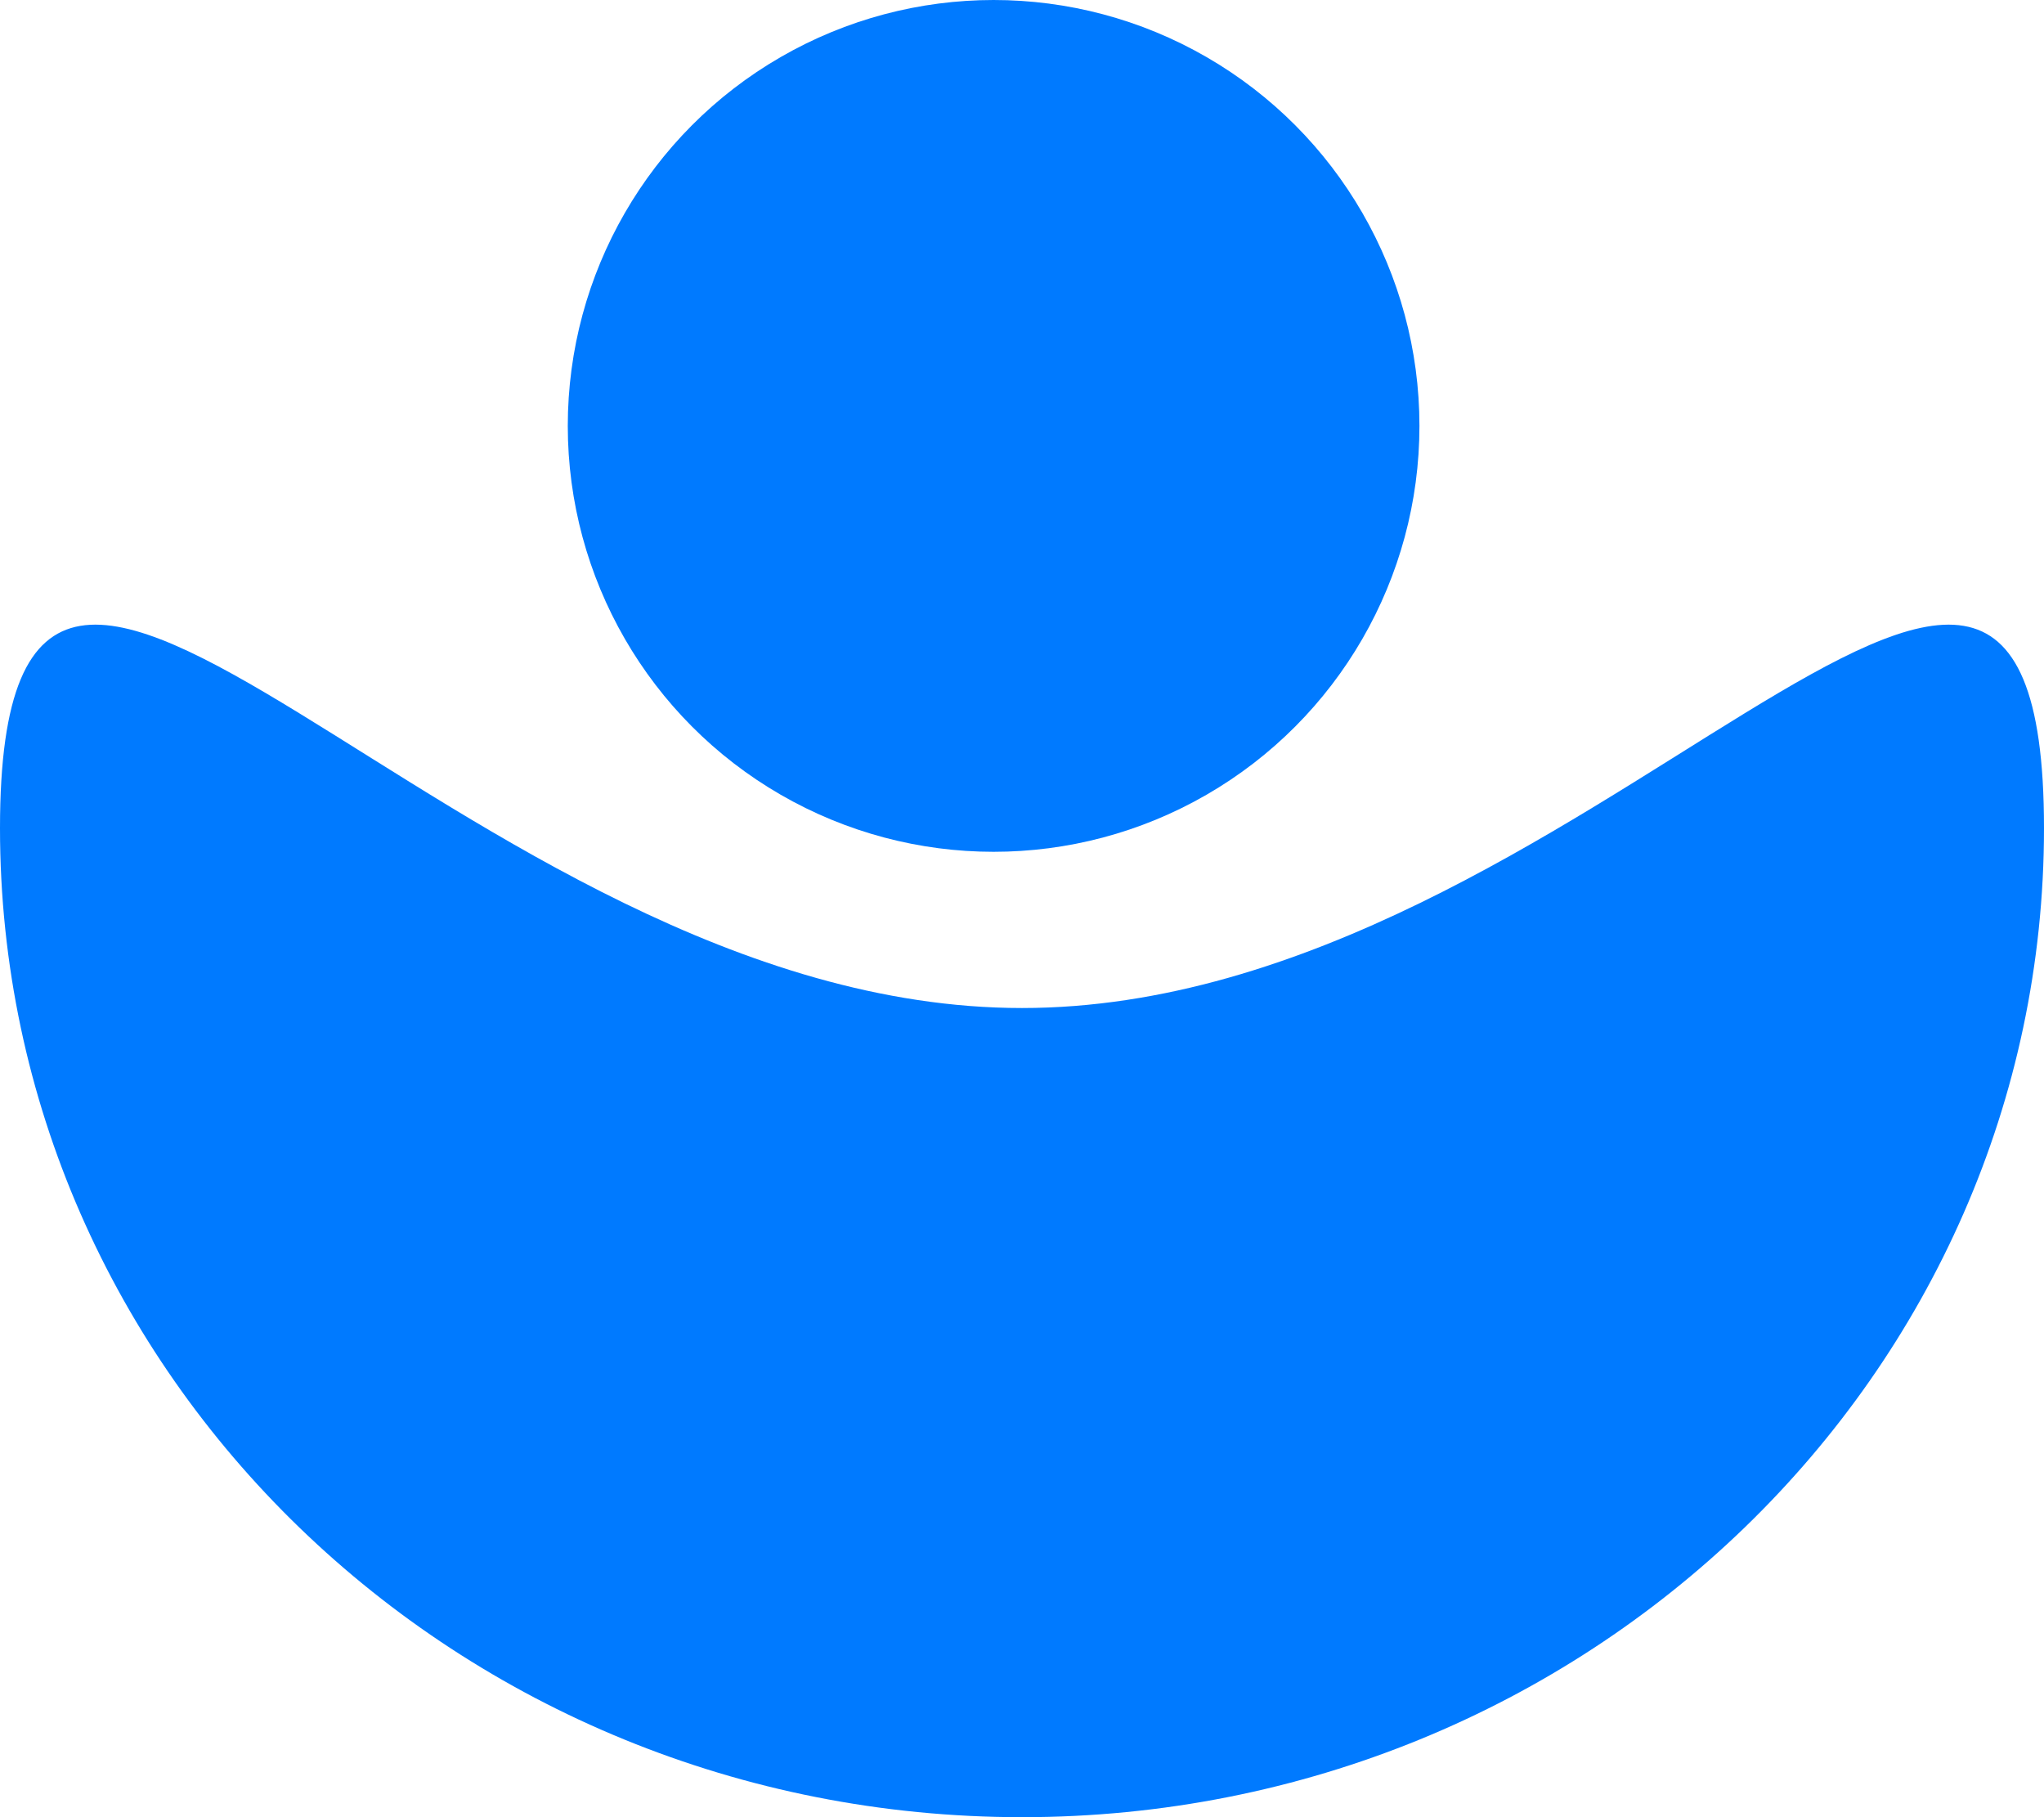
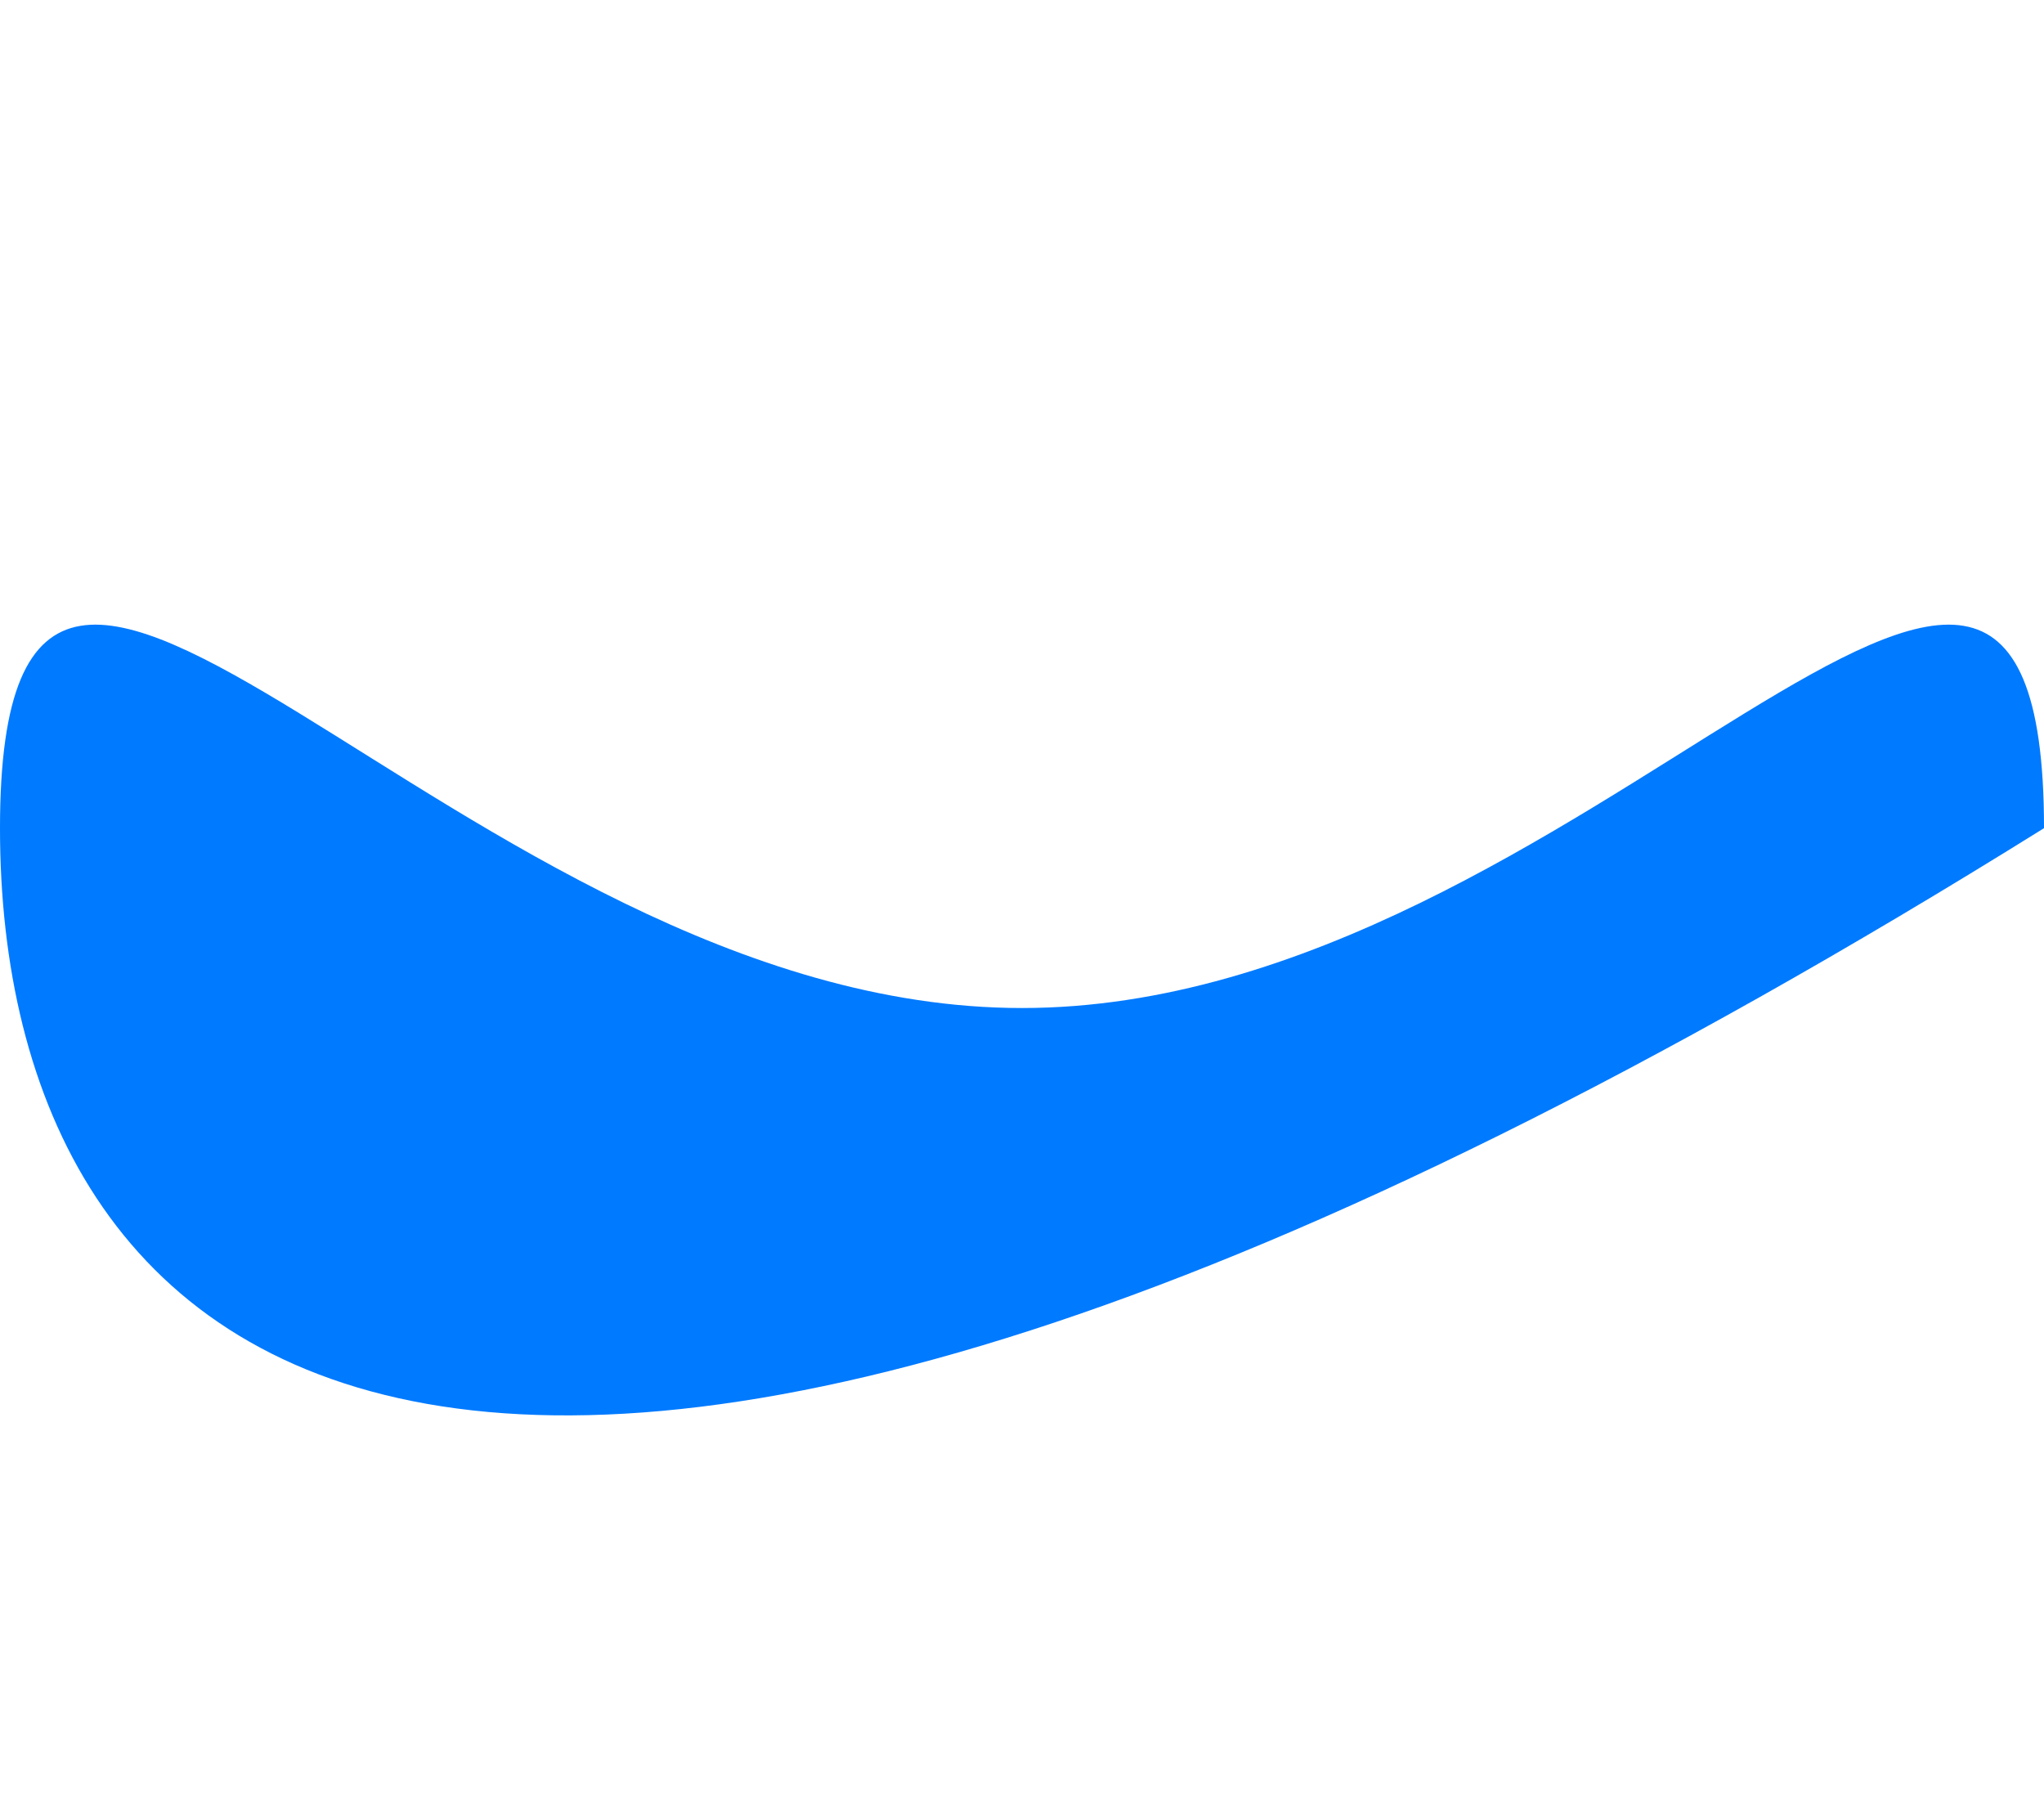
<svg xmlns="http://www.w3.org/2000/svg" width="36" height="32" viewBox="0 0 36 32" fill="none">
-   <path d="M36 14.584C36 24.203 27.941 32 18 32C8.059 32 0 24.203 0 14.584C0 4.966 8.059 17.751 18 17.751C27.941 17.751 36 4.966 36 14.584Z" fill="#007AFF" />
-   <circle cx="17.5" cy="7.5" r="7.5" fill="#007AFF" />
+   <path d="M36 14.584C8.059 32 0 24.203 0 14.584C0 4.966 8.059 17.751 18 17.751C27.941 17.751 36 4.966 36 14.584Z" fill="#007AFF" />
</svg>